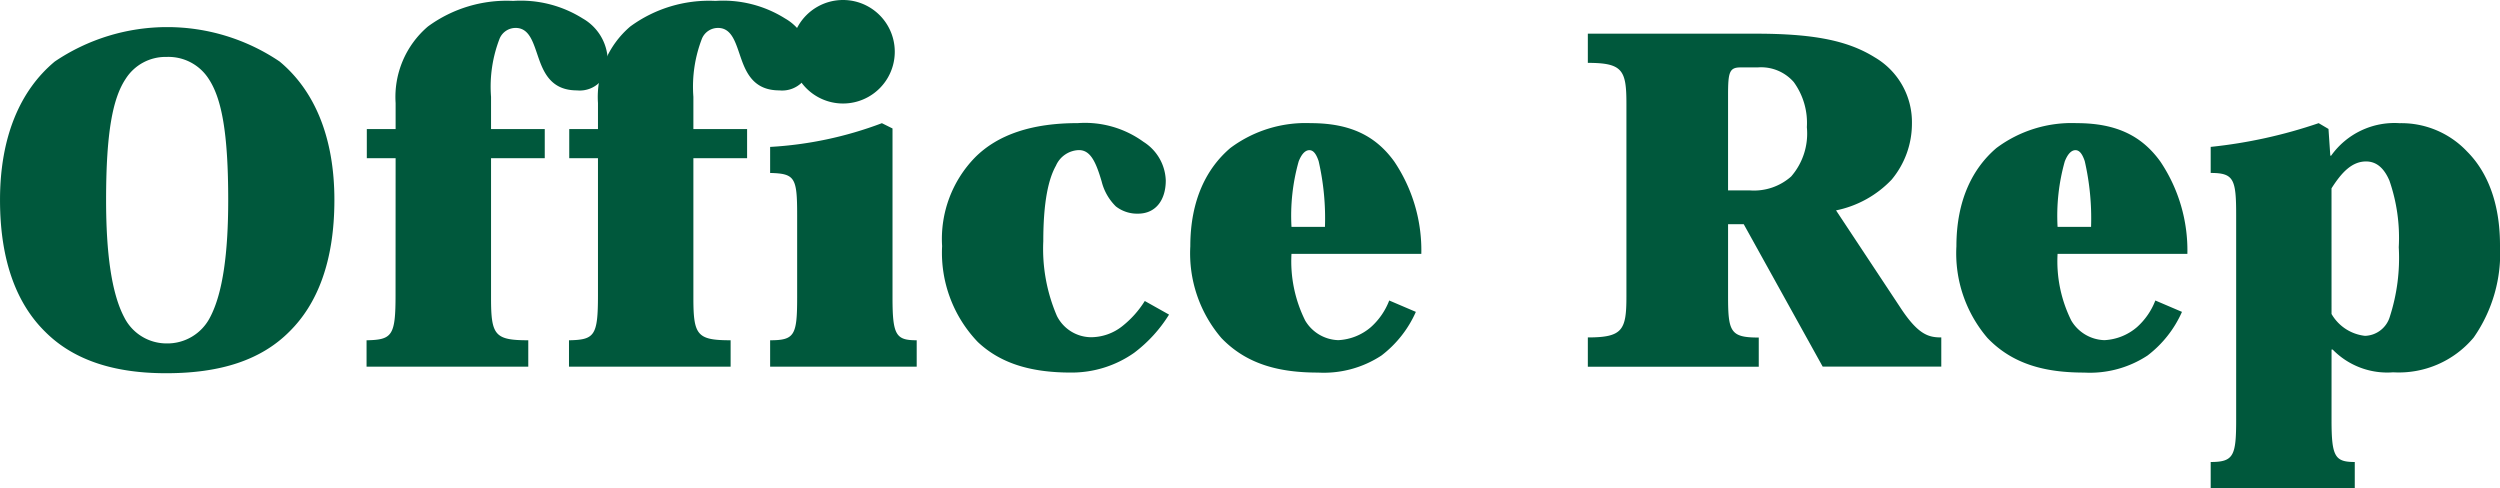
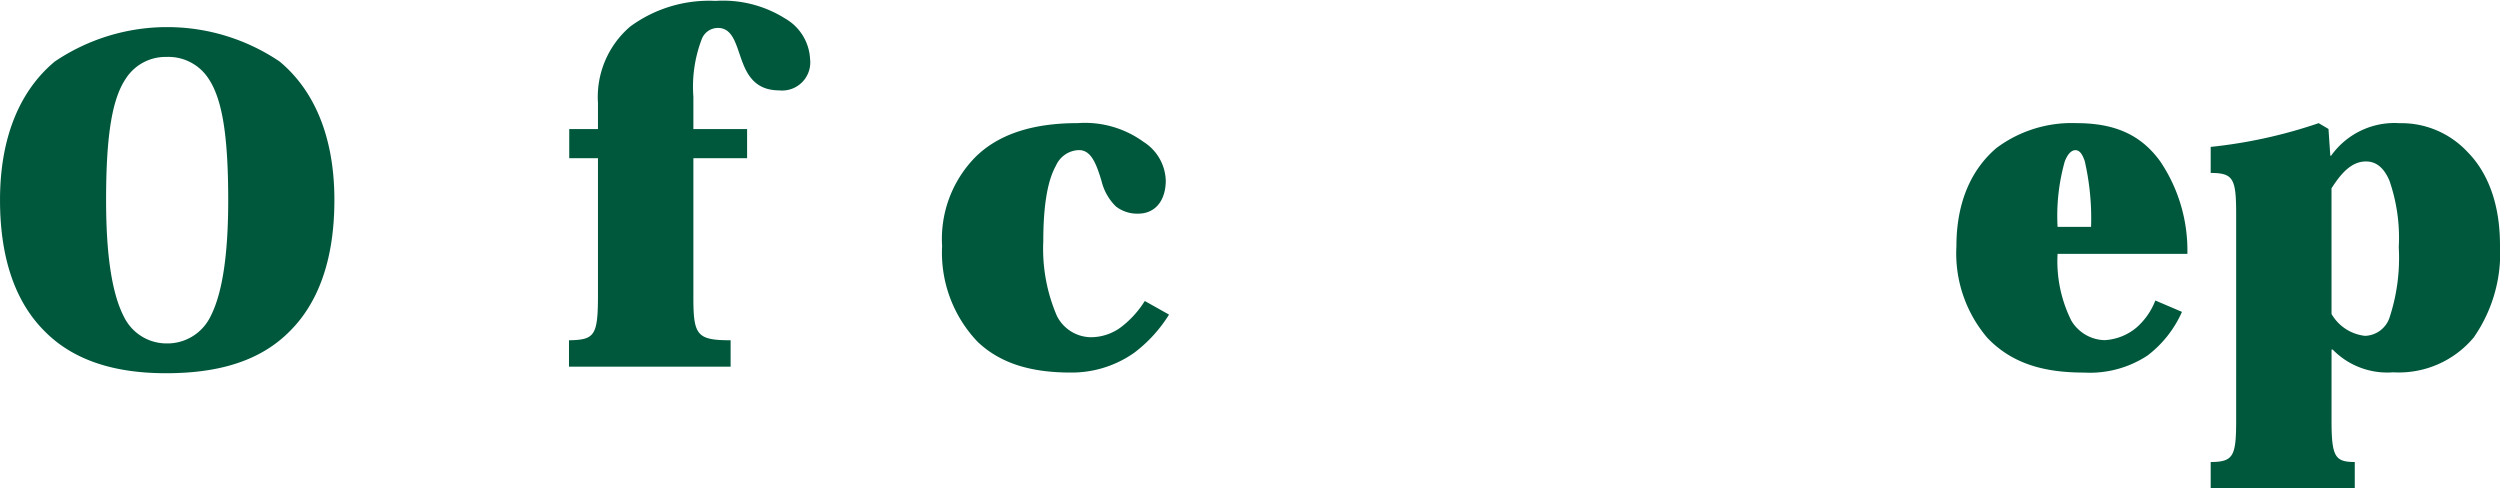
<svg xmlns="http://www.w3.org/2000/svg" id="Component_4_3" data-name="Component 4 – 3" width="200.131" height="39.095" viewBox="0 0 200.131 39.095">
  <path id="Path_4" data-name="Path 4" d="M266.006,293.118c-4.143,0-7.4-1.046-9.671-3.329-2.21-2.177-3.605-5.566-3.605-10.541,0-5.006,1.587-8.755,4.384-11.082a16.076,16.076,0,0,1,18,0c2.8,2.326,4.384,6.076,4.384,11.082,0,4.974-1.395,8.364-3.605,10.541-2.273,2.283-5.527,3.329-9.846,3.329Zm.046-25.32a3.779,3.779,0,0,0-3.267,1.761c-1.036,1.561-1.563,4.3-1.563,9.7,0,4.2.427,7.437,1.447,9.374a3.788,3.788,0,0,0,3.382,2.1,3.834,3.834,0,0,0,3.5-2.1c1.02-1.937,1.447-5.174,1.447-9.374,0-5.394-.527-8.136-1.561-9.7a3.825,3.825,0,0,0-3.352-1.761Z" transform="translate(-252.729 -263.241)" fill="#00583c" />
-   <path id="Path_5" data-name="Path 5" d="M314.9,273.721h-2.306v-2.329H314.9v-2.084a7.415,7.415,0,0,1,2.586-6.128,10.67,10.67,0,0,1,6.824-2.049,9.314,9.314,0,0,1,5.57,1.408,3.965,3.965,0,0,1,2,3.263,2.249,2.249,0,0,1-2.466,2.492c-1.942,0-2.6-1.258-3.043-2.515-.436-1.226-.716-2.484-1.863-2.484a1.385,1.385,0,0,0-1.288.868,10.65,10.65,0,0,0-.681,4.644v2.585h4.3v2.329h-4.3v11.166c0,3.007.286,3.411,2.981,3.411v2.111H312.574V288.3c2.039-.043,2.321-.341,2.321-3.6Z" transform="translate(-283.23 -261.059)" fill="#00583c" />
  <path id="Path_6" data-name="Path 6" d="M347.944,273.721h-2.3v-2.329h2.3v-2.084a7.416,7.416,0,0,1,2.586-6.128,10.667,10.667,0,0,1,6.824-2.049,9.313,9.313,0,0,1,5.571,1.408,3.965,3.965,0,0,1,2,3.263,2.248,2.248,0,0,1-2.466,2.492c-1.941,0-2.6-1.258-3.044-2.515-.436-1.226-.716-2.484-1.863-2.484a1.389,1.389,0,0,0-1.289.868,10.668,10.668,0,0,0-.681,4.644v2.585h4.3v2.329h-4.3v11.166c0,3.007.286,3.411,2.981,3.411v2.111H345.624V288.3c2.039-.043,2.32-.341,2.32-3.6Z" transform="translate(-300.075 -261.059)" fill="#00583c" />
-   <path id="Path_7" data-name="Path 7" d="M388.26,284.813c0,3.016.279,3.411,1.936,3.411v2.111H378.463v-2.111c1.954,0,2.163-.395,2.163-3.417v-6.621c0-2.994-.178-3.305-2.163-3.355v-2.085a30.019,30.019,0,0,0,8.947-1.9l.85.423Zm-3.944-23.828a4.143,4.143,0,1,1-.036,0Z" transform="translate(-316.812 -260.985)" fill="#00583c" />
  <path id="Path_8" data-name="Path 8" d="M424.706,296.416a11.245,11.245,0,0,1-2.791,3.057,8.69,8.69,0,0,1-5.087,1.582c-3.368,0-5.709-.824-7.429-2.445a10.331,10.331,0,0,1-2.859-7.68,9.342,9.342,0,0,1,2.627-7.087q2.744-2.763,8.239-2.756a7.974,7.974,0,0,1,5.257,1.5,3.8,3.8,0,0,1,1.782,3.091c0,1.555-.794,2.657-2.226,2.657a2.769,2.769,0,0,1-1.768-.579,4.235,4.235,0,0,1-1.14-2c-.487-1.675-.94-2.509-1.822-2.509a2.071,2.071,0,0,0-1.837,1.249c-.574,1.016-1.012,2.809-1.012,6.042a13.576,13.576,0,0,0,1.089,5.982,3.085,3.085,0,0,0,2.71,1.706,4.049,4.049,0,0,0,2.5-.864,7.893,7.893,0,0,0,1.826-2.036Z" transform="translate(-331.122 -271.231)" fill="#00583c" />
-   <path id="Path_9" data-name="Path 9" d="M455.157,291.553a10.637,10.637,0,0,0,1.1,5.343,3.19,3.19,0,0,0,2.649,1.565,4.324,4.324,0,0,0,2.614-1.048,5.494,5.494,0,0,0,1.462-2.127l2.132.911a8.945,8.945,0,0,1-2.754,3.493,8.4,8.4,0,0,1-5.072,1.367c-3.012,0-5.671-.609-7.744-2.769a10.416,10.416,0,0,1-2.486-7.336c0-3.762,1.345-6.285,3.2-7.869a10.065,10.065,0,0,1,6.433-1.994c3.252,0,5.252,1.072,6.7,3.081a12.731,12.731,0,0,1,2.16,7.383Zm2.68-2.163a20.473,20.473,0,0,0-.507-5.264c-.184-.542-.406-.874-.741-.874-.279,0-.593.227-.856.9a16,16,0,0,0-.575,5.238Z" transform="translate(-351.771 -271.231)" fill="#00583c" />
-   <path id="Path_10" data-name="Path 10" d="M536.948,288.359c1.456,2.24,2.3,2.441,3.31,2.441v2.337h-9.494l-6.32-11.4h-1.255v5.8c0,2.844.21,3.272,2.457,3.272v2.337H511.963V290.8c2.785,0,3.089-.585,3.089-3.275V272.094c0-2.688-.3-3.273-3.089-3.273v-2.337h13.4c4.545,0,7.343.508,9.564,1.892a6,6,0,0,1,2.981,5.278,7,7,0,0,1-1.623,4.512,8.459,8.459,0,0,1-4.452,2.464Zm-13.76-9.327h1.779a4.485,4.485,0,0,0,3.27-1.113,5.234,5.234,0,0,0,1.259-3.948,5.547,5.547,0,0,0-1.051-3.616,3.466,3.466,0,0,0-2.885-1.17h-1.38c-.894,0-.992.405-.992,2.225Z" transform="translate(-384.853 -263.788)" fill="#00583c" />
  <path id="Path_11" data-name="Path 11" d="M580.232,291.553a10.647,10.647,0,0,0,1.1,5.343,3.192,3.192,0,0,0,2.65,1.565,4.318,4.318,0,0,0,2.612-1.048,5.5,5.5,0,0,0,1.464-2.127l2.132.911a8.943,8.943,0,0,1-2.755,3.493,8.394,8.394,0,0,1-5.071,1.367c-3.013,0-5.672-.609-7.744-2.769a10.418,10.418,0,0,1-2.487-7.336c0-3.762,1.346-6.285,3.2-7.869a10.063,10.063,0,0,1,6.431-1.994c3.253,0,5.253,1.072,6.7,3.081a12.745,12.745,0,0,1,2.159,7.383Zm2.681-2.163a20.5,20.5,0,0,0-.507-5.264c-.184-.542-.408-.874-.742-.874-.279,0-.592.227-.856.9a16.045,16.045,0,0,0-.576,5.238Z" transform="translate(-415.518 -271.231)" fill="#00583c" />
  <path id="Path_12" data-name="Path 12" d="M623.325,304.838c0,2.929.258,3.377,1.86,3.377v2.111H613.651v-2.111c1.838,0,2.039-.491,2.039-3.383V288.441c0-2.874-.19-3.365-2.039-3.365V282.99a39.273,39.273,0,0,0,8.644-1.9l.786.463.145,2.139h.068a6.221,6.221,0,0,1,5.481-2.6,7.231,7.231,0,0,1,5.4,2.268c1.581,1.58,2.636,4.041,2.636,7.509a11.8,11.8,0,0,1-2.108,7.383,7.809,7.809,0,0,1-6.445,2.783,6.1,6.1,0,0,1-4.842-1.821h-.09Zm0-8.472a3.535,3.535,0,0,0,2.681,1.75,2.14,2.14,0,0,0,1.984-1.528,15.3,15.3,0,0,0,.717-5.566,13.956,13.956,0,0,0-.748-5.332c-.451-1.054-1.077-1.534-1.871-1.534-1.132,0-1.957.878-2.765,2.151Z" transform="translate(-436.68 -271.231)" fill="#00583c" />
</svg>